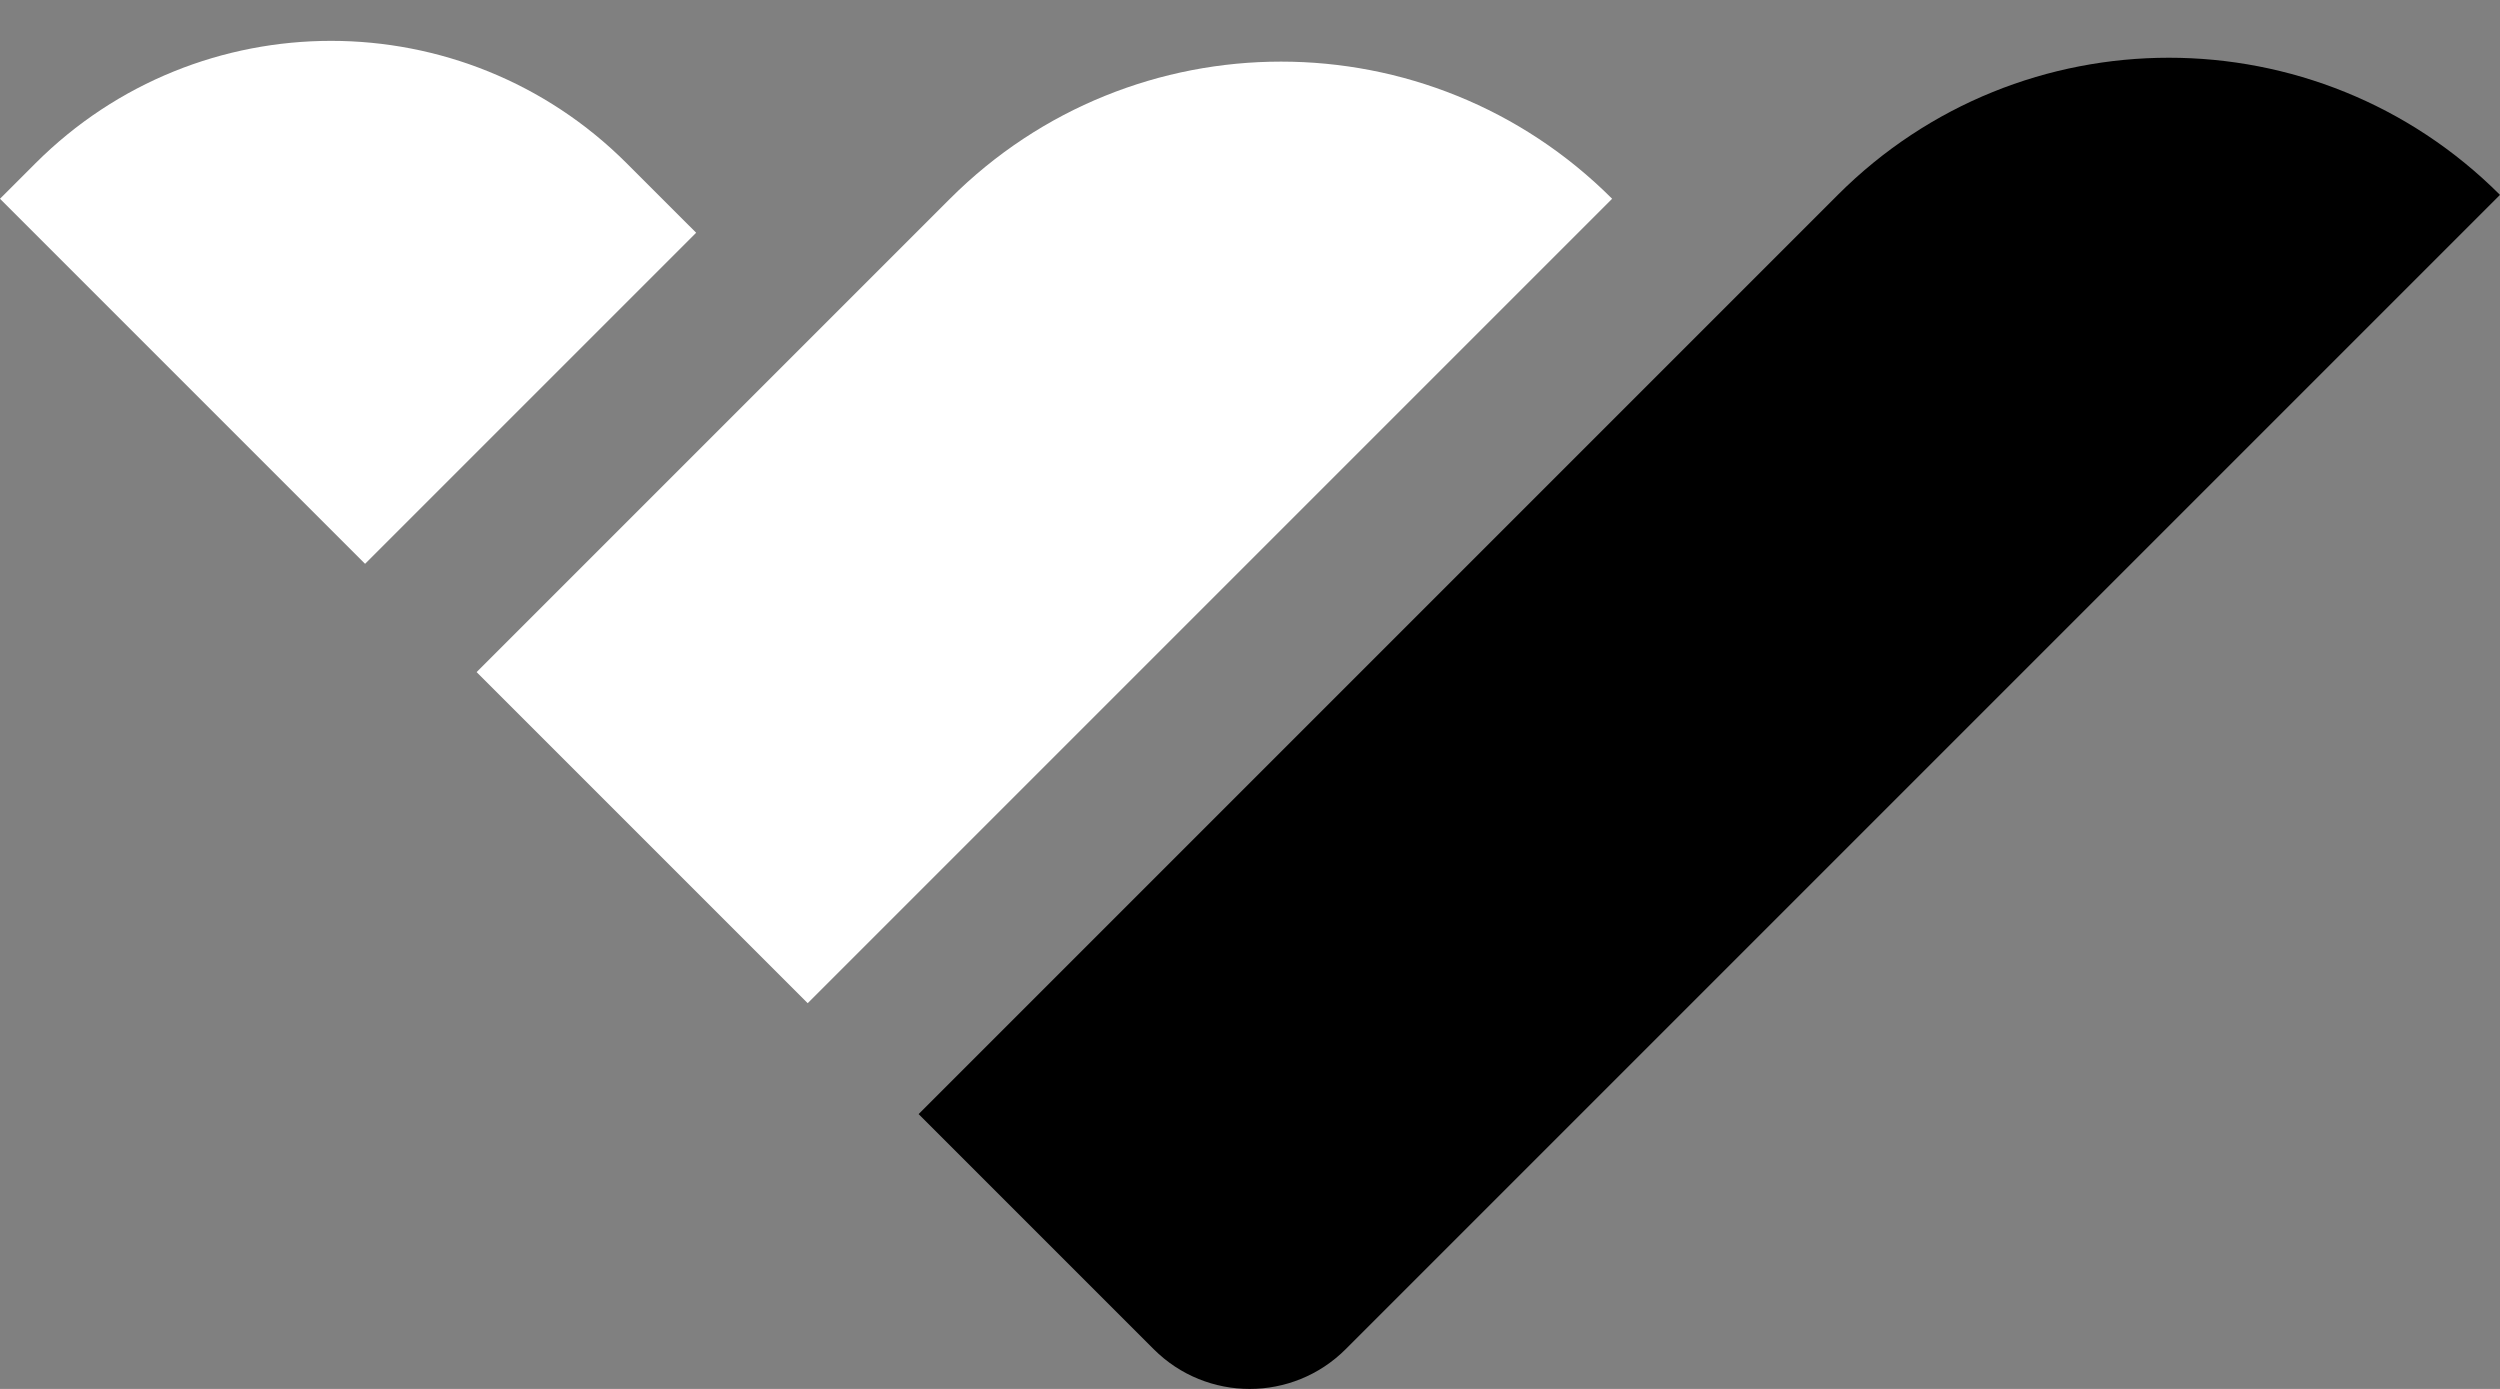
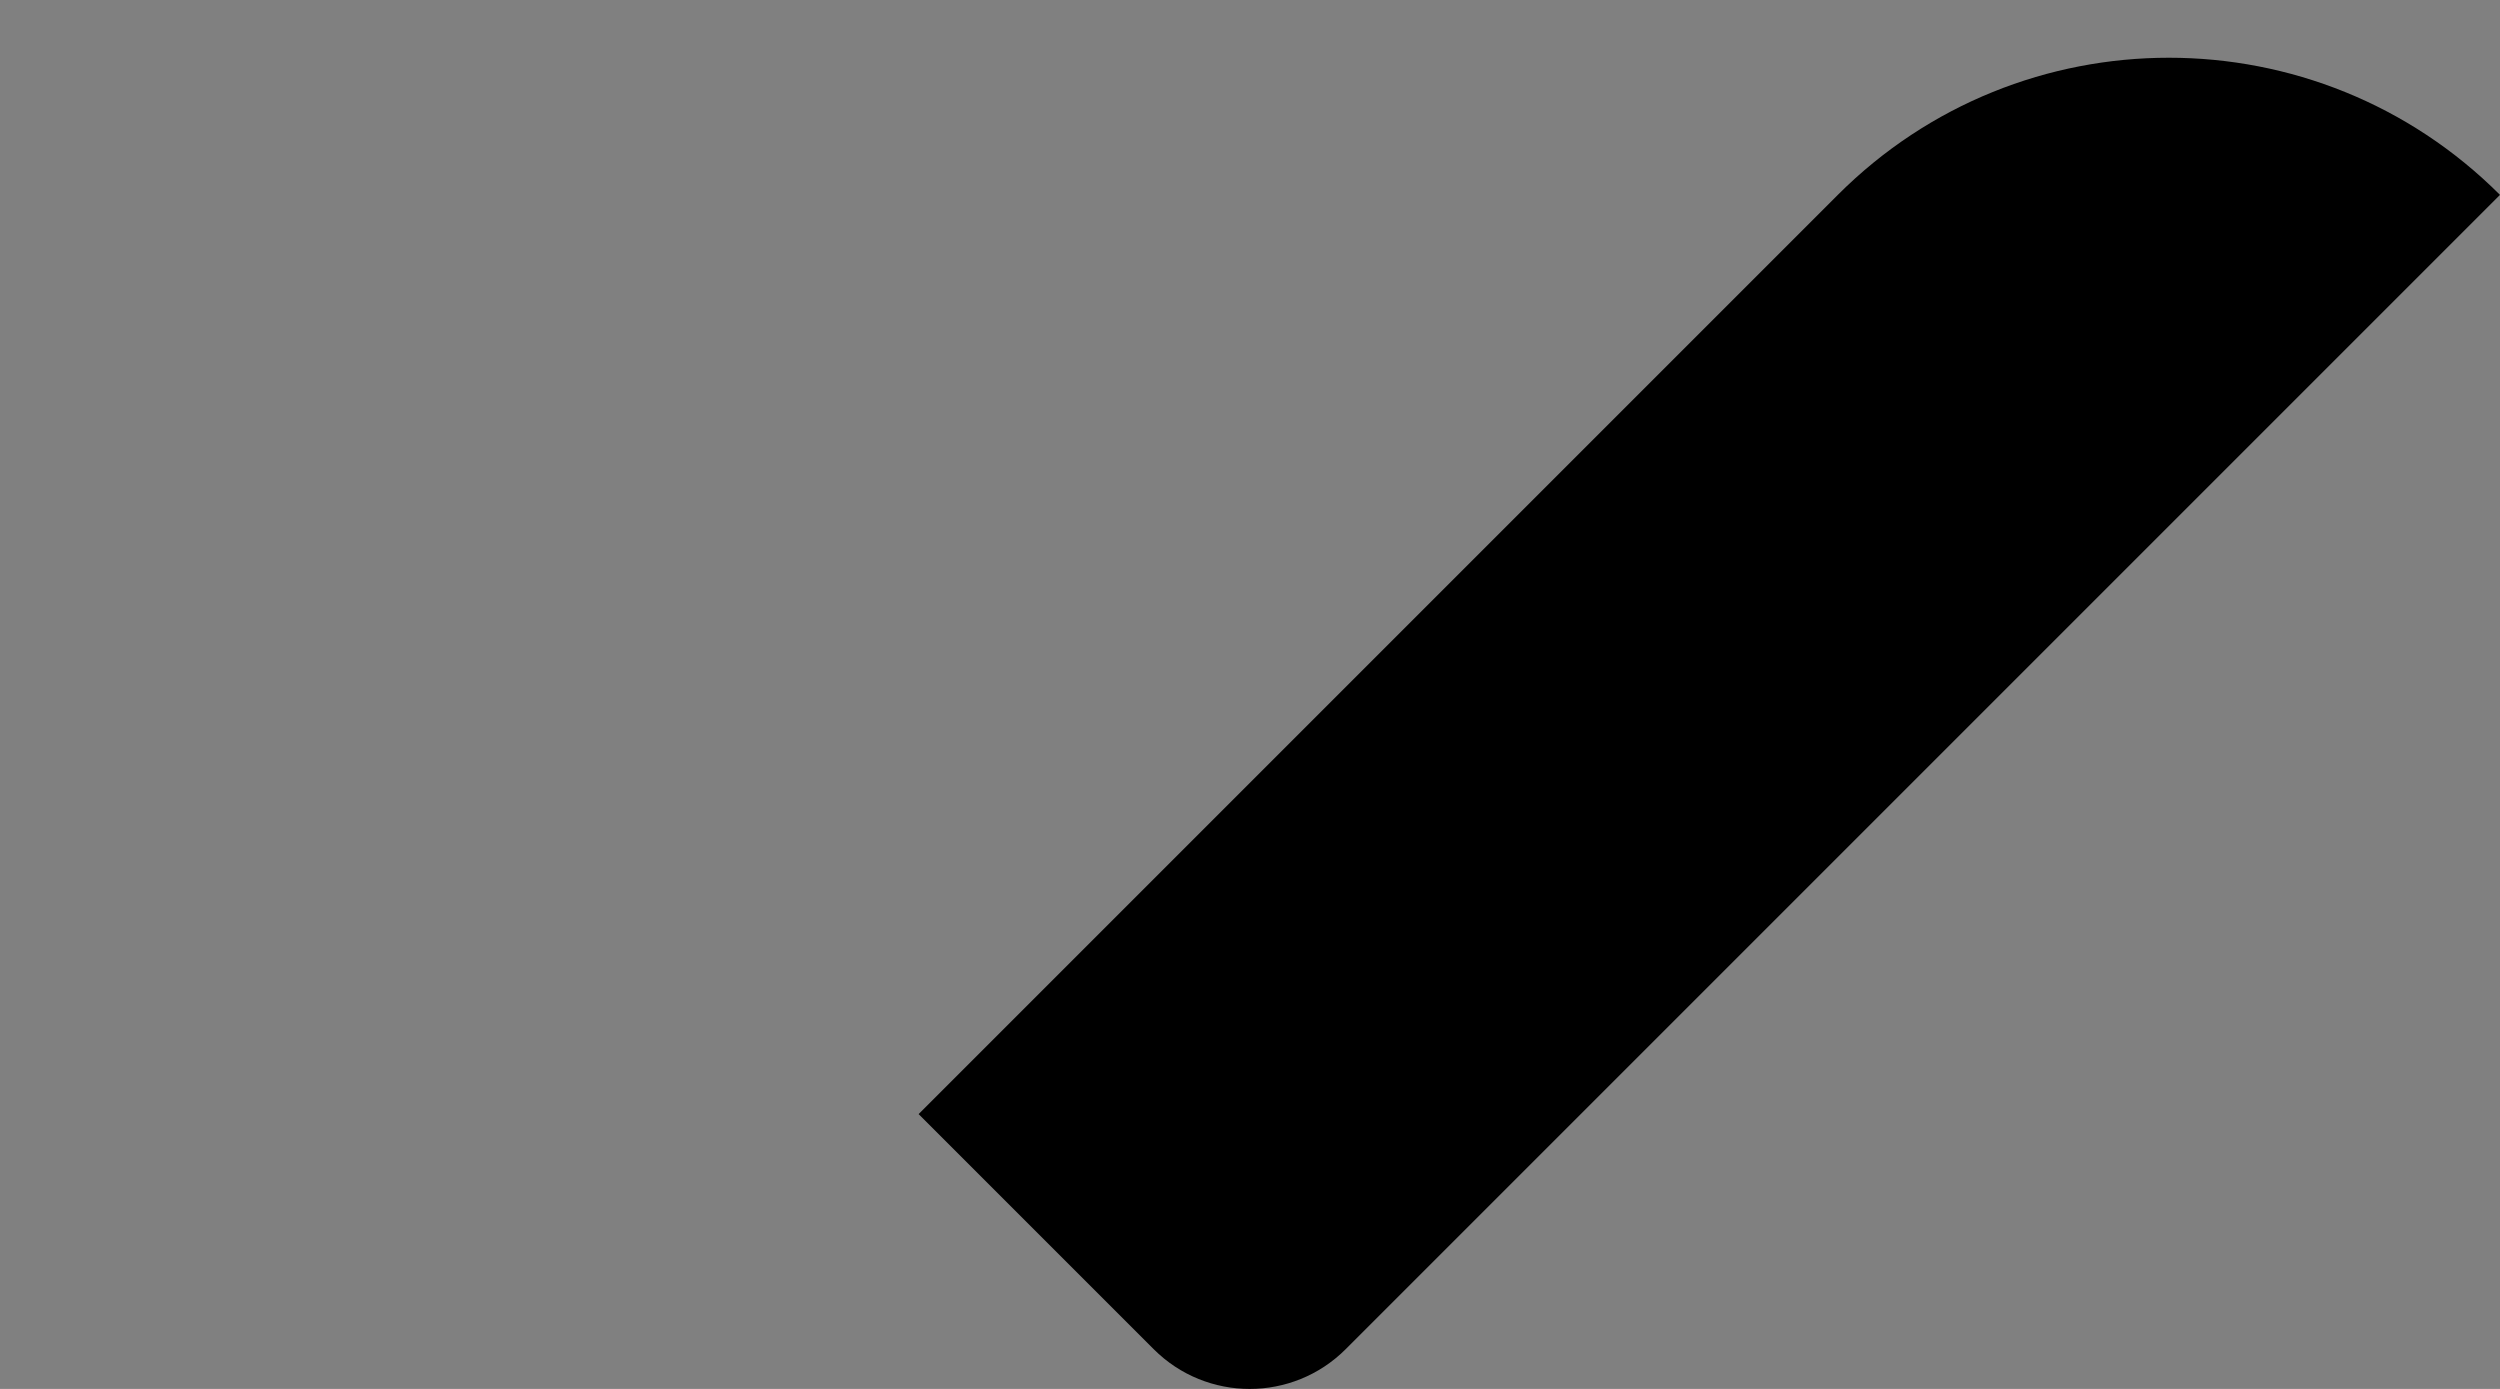
<svg xmlns="http://www.w3.org/2000/svg" fill="#000000" height="329.9" preserveAspectRatio="xMidYMid meet" version="1" viewBox="0.0 -9.7 593.8 329.9" width="593.8" zoomAndPan="magnify">
  <rect x="0.0" y="-9.7" width="593.8" height="329.9" fill="#808080" stroke="none" />
  <defs>
    <clipPath id="a">
      <path d="M 218 4 L 593.789 4 L 593.789 320.199 L 218 320.199 Z M 218 4" />
    </clipPath>
  </defs>
  <g>
    <g clip-path="url(#a)" id="change1_1">
      <path d="M 436.52 36.586 L 218.188 254.918 L 274.027 310.758 C 286.617 323.348 307.031 323.348 319.625 310.758 L 593.793 36.59 L 593.793 36.586 C 550.363 -6.844 479.949 -6.844 436.52 36.586" fill="#000000" />
    </g>
    <g id="change2_1">
-       <path d="M 225.637 37.508 L 113.207 149.938 L 191.844 228.574 L 382.91 37.508 C 339.48 -5.922 269.066 -5.922 225.637 37.508" fill="#ffffff" />
-     </g>
+       </g>
    <g id="change3_1">
-       <path d="M 165.348 45.582 L 148.855 29.09 C 110.074 -9.691 47.199 -9.691 8.418 29.09 L 0 37.508 L 86.711 124.219 L 165.348 45.582" fill="#ffffff" />
-     </g>
+       </g>
  </g>
</svg>